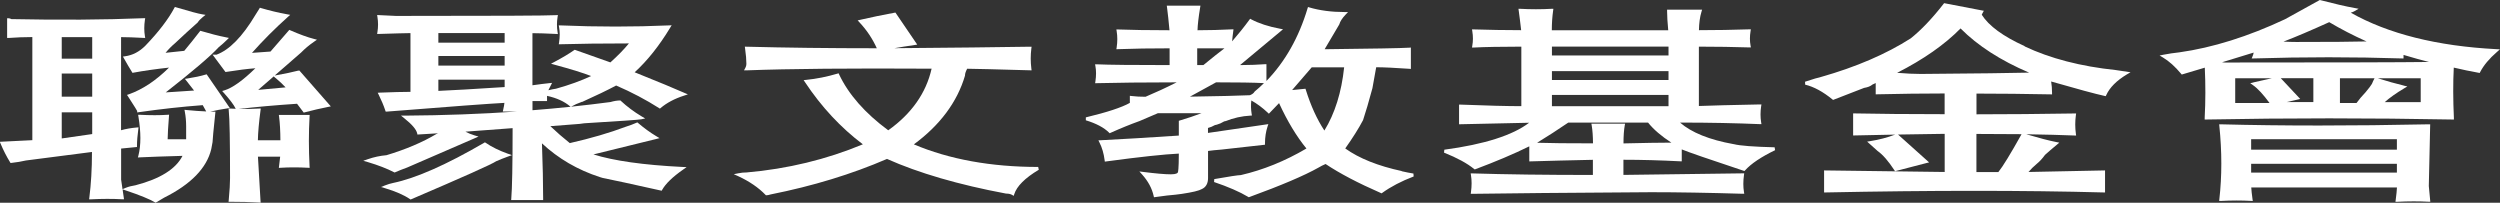
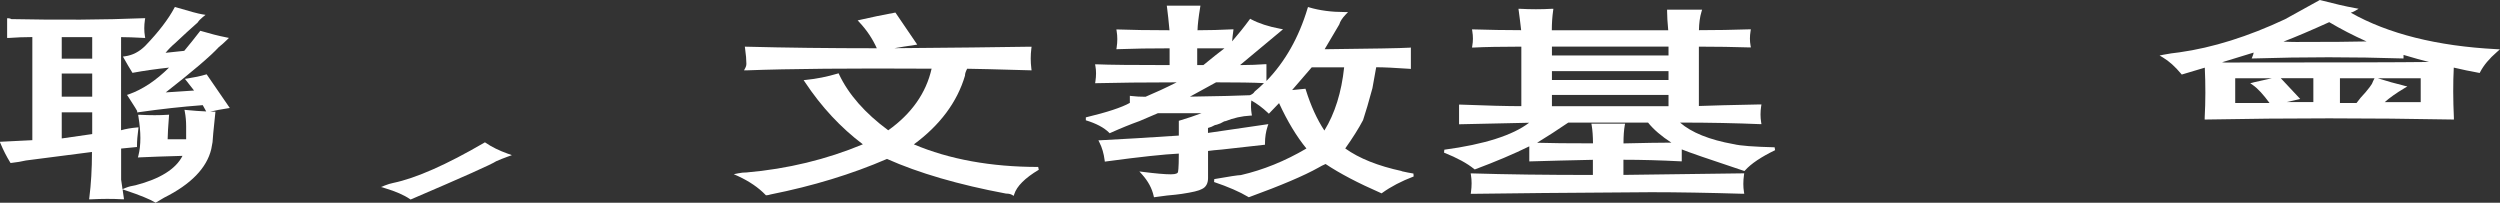
<svg xmlns="http://www.w3.org/2000/svg" id="_圖層_2" data-name="圖層 2" width="417.51" height="33.86" viewBox="0 0 417.51 33.86">
  <rect x="0" y="0" width="417.51" height="33.86" fill="#333333" stroke="none" />
  <g id="_圖層_1-2" data-name="圖層 1">
    <g>
-       <path d="m49.87,11.78c-1.02.26-2.28.53-3.75.79l-.24.04,4.41-3.84c.58-.6,1.31-1.22,2.18-1.82l.46-.32-.53-.14c-1.02-.26-2.35-.74-3.95-1.44l-.14-.06-.1.12c-1.74,2-2.76,3.18-3.04,3.5-.87.07-1.91.15-3.09.22,1.8-2.03,3.81-4.05,5.99-6l.4-.35-.5-.09c-1.46-.26-2.94-.62-4.41-1.05l-.16-.05-.09.16c-.14.25-.36.6-.66,1.05-2.16,3.62-4.35,5.85-6.49,6.63h-.66l2.16,2.9.12-.02c1.89-.3,3.52-.51,4.87-.61-2.1,2.05-3.84,3.29-5.17,3.69l-.38.11.28.31c1.01,1.13,1.67,2,1.95,2.59l.04.07c-.32-.01-.63-.02-.94-.04l-.26-.02.03.29c.15,1.4.22,5.21.22,11.34,0,.87-.07,2.1-.22,3.68l-.03.28h.25c1.76,0,3.39.04,4.86.13l.25.02-.02-.28c-.14-2.26-.28-4.75-.43-7.4h3.71l-.22,1.87.27-.02c1.46-.09,3.02-.09,4.63,0h.25s-.02-.26-.02-.26c-.15-2.88-.15-5.67,0-8.29l.02-.27h-5.15l.04.29c.14,1.07.21,2.4.22,3.94h-3.76c.02-1.28.17-2.95.44-5l.04-.3h-.27c-1.18.07-2.3.09-3.36.07,2.69-.33,5.95-.62,9.69-.87l1.12,1.48.13-.04c1.32-.35,2.65-.66,3.97-.92l.42-.08-5.25-5.99-.12.03Zm-3.85,1.24c.76.65,1.32,1.17,1.67,1.57l-4.57.42,2.59-2.25.3.26Z" fill="#fff" />
      <path d="m38.38,18.04l-3.87-5.63-.15.04c-.87.26-1.9.48-3.07.66l-.41.06,1.53,1.95-4.73.31c4.49-3.51,7.48-6.06,8.86-7.56.45-.35.9-.76,1.35-1.2l.34-.34-.45-.09c-1.32-.26-2.72-.62-4.19-1.06l-.14-.04-.09.12c-.86,1.12-1.73,2.2-2.59,3.23l-3.12.33c.48-.59,1.02-1.13,1.59-1.61.59-.53,1.26-1.15,1.99-1.85l1.77-1.59.05-.06c.13-.23.41-.52.82-.86l.46-.37-.56-.09c-.58-.09-2.06-.48-4.4-1.18l-.16-.05-.09.16c-1.02,1.91-2.64,4.02-4.82,6.29-1,1.02-2.14,1.61-3.42,1.79l-.35.05.19.33c.44.79.89,1.56,1.33,2.26l.08.13.14-.03c1.73-.32,3.74-.61,5.96-.85-2.17,2.15-4.43,3.66-6.72,4.46l-.3.1.19.28c1.19,1.83,1.45,2.29,1.51,2.41v.24l.25-.04c3.62-.52,7.22-.92,10.7-1.18l.58,1.05c-1.01-.04-2.12-.12-3.33-.24l-.3-.03.06.33c.15.77.22,1.6.22,2.46v2.13h-3.09c.01-.87.09-2.16.22-3.82l.02-.29-.26.02c-1.31.09-2.87.09-4.63,0h-.28s.05.3.05.3c.43,2.59.44,4.78,0,6.5l-.09.33.31-.02c1.69-.08,4.1-.17,7.14-.25-1.11,2.2-3.76,3.85-7.85,4.91-.6.09-1.14.23-1.59.41l-.58.23-.23-1.58v-5.19l2.65-.26v-.23c0-.78.08-1.7.22-2.74l.04-.31-.28.02c-.94.08-1.82.23-2.64.46V6.2c.99,0,2.25.05,3.75.13h.28s-.05-.3-.05-.3c-.14-.85-.14-1.75,0-2.69l.05-.3h-.27c-6.59.27-14.02.32-22.07.15-.17-.09-.33-.14-.5-.14h-.22v3.29h.24c1.25-.1,2.58-.14,3.97-.15v17.22l-5.43.27.14.34c.45,1.06.97,2.1,1.57,3.07l.07.12h.13c.89-.1,1.71-.23,2.46-.41.6-.09,4.31-.57,11.02-1.42,0,2.86-.16,5.42-.44,7.61l-.04.3h.27c1.9-.1,3.68-.1,5.29-.01h.27s-.24-1.66-.24-1.66l.58.2c2.34.78,3.96,1.45,4.83,1.97l.11.06,1.42-.84c4.47-2.23,7.12-4.95,7.87-8.11l.22-1.19v-.05c0-.34.16-1.93.45-4.73l.03-.28h-.25c-.21,0-.42,0-.63,0,.9-.22,1.87-.4,2.88-.55l.38-.06ZM10.31,6.2h5.09v3.6h-5.09v-3.6Zm0,6.08h5.09v3.86h-5.09v-3.86Zm5.09,6.48v3.63l-5.09.73v-4.36h5.09Z" fill="#fff" />
-       <path d="m97.22,17.02c2.31-1.04,4.22-1.96,5.68-2.74,2.6,1.12,5.01,2.4,7.18,3.78l.13.08.12-.1c1.01-.86,2.32-1.56,3.91-2.07l.64-.21-3.73-1.59c-1.39-.58-3.13-1.29-5.16-2.1,2.1-1.91,4.1-4.41,5.93-7.44l.25-.41-.44.02c-5.87.26-11.97.26-18.13,0h-.29s.06.3.06.3c.14.76.14,1.62,0,2.55l-.05.3h.27c3.11-.09,6.96-.14,11.44-.14-.81.99-1.85,2.05-3.09,3.17l-5.96-2.11-.09.06c-.87.61-1.98,1.27-3.3,1.97l-.57.3.61.17c2.8.76,4.84,1.39,6.09,1.89-1.65.77-3.62,1.49-5.85,2.11-.43.06-.86.15-1.29.26l.62-1.23-.42.04c-.82.08-1.78.21-2.86.36V5.54c1,0,2.34.05,3.97.13l.28.02-.05-.31c-.14-.85-.14-1.7,0-2.55l.05-.32-.28.02c-1.32.09-10.32.13-26.76.13l-3.15-.15.05.31c.14.85.14,1.7,0,2.55l-.05.3h.27c2.76-.09,4.54-.13,5.3-.14v9.81c-1.3,0-3.01.05-5.1.13l-.37.02.18.36c.43.87.8,1.74,1.09,2.61l.06.18h.16c10.75-.86,17.36-1.34,19.67-1.46-.03.3-.09.68-.2,1.13l-.07.32h2.31c-6,.41-12.22.64-18.62.68h-.69s.57.46.57.46c1.28,1.02,1.99,1.86,2.13,2.5l.04.2,3.45-.21c-.1.04-.19.08-.28.12-2.33,1.39-5.14,2.58-8.34,3.54-1.04.09-2.09.31-3.12.67l-.75.26.76.22c1.75.52,3.23,1.1,4.39,1.7l.09.04.09-.04c.58-.26,1.25-.52,1.99-.79l11.93-5.17-.67-.2c-.57-.17-1.07-.38-1.52-.62l7.88-.59c0,6.15-.08,10.1-.22,11.74l-.02.27h5.34v-.25c0-2.5-.07-5.61-.2-9.22,2.73,2.55,5.98,4.44,9.66,5.63l.46.14c1.76.35,5.03,1.06,9.73,2.11l.15.03.08-.15c.57-1.02,1.74-2.15,3.47-3.36l.61-.43-.72-.03c-6.49-.32-11.46-1.03-14.84-2.09l4.03-.99c1.04-.26,3.19-.8,6.42-1.58l.59-.15-.54-.32c-1.02-.61-2.05-1.36-3.07-2.23l-.1-.08-.12.05c-.58.26-1.17.48-1.76.66-2.76,1.04-5.92,1.96-9.4,2.75-1.14-.91-2.23-1.86-3.25-2.83,3.56-.29,4.44-.35,4.53-.35.16,0,.53-.04,1.12-.13,5.97-.36,9.09-.58,9.55-.67l.64-.13-.57-.34c-1.31-.78-2.48-1.66-3.5-2.61l-.06-.06h-.08c-.46,0-1,.09-1.58.26-2.15.28-4.35.55-6.58.78l.07-.04c.43-.25,1.01-.52,1.75-.78m-23.99-11.48h11.07v1.61h-11.07v-1.61Zm0,3.83h11.07v1.61h-11.07v-1.61Zm0,5.83v-1.87h11.07v1.23c-5.14.33-8.86.55-11.07.64m15.72,1.7h2.43v-.87c1.61.35,2.9.94,3.85,1.75l.09.07c-2.09.22-4.22.41-6.37.58v-1.53Z" fill="#fff" />
      <path d="m84.81,25.67c-1.45-.52-2.7-1.13-3.71-1.83l-.11-.07-.11.06c-6.3,3.67-11.41,5.93-15.21,6.72-.45.09-.91.23-1.36.41l-.68.27.7.21c1.74.52,3.14,1.13,4.15,1.82l.09.06.1-.04c8.85-3.79,13.5-5.87,14.19-6.35.58-.26,1.24-.52,1.96-.78l.67-.24-.67-.24Z" fill="#fff" />
      <path d="m152.59,24.13c4.39-3.22,7.27-7.09,8.57-11.5v-.08c.01-.28.13-.64.36-1.07,1.17,0,4.69.1,10.49.26h.27s-.04-.29-.04-.29c-.14-1.11-.14-2.25,0-3.36l.04-.29h-.26c-5.4.09-13.01.17-22.64.25,1.01-.18,2.15-.36,3.42-.54l.38-.06-3.64-5.35-.13.02c-1.91.35-3.85.75-5.76,1.19l-.42.1.31.33c1.21,1.29,2.18,2.74,2.89,4.32-7.94,0-15.26-.09-21.77-.26h-.27s.04.29.04.29c.15,1.04.22,1.92.22,2.6,0,.22-.06.43-.18.66l-.22.4h.42c7.14-.27,17.54-.36,30.91-.28-.91,4.06-3.35,7.52-7.24,10.29-3.87-2.85-6.63-5.99-8.21-9.34l-.08-.18-.17.05c-1.75.52-3.52.88-5.27,1.05l-.4.04.24.36c2.72,4.1,5.96,7.58,9.65,10.36-6.04,2.52-12.58,4.11-19.43,4.7-.45,0-.91.04-1.37.14l-.76.15.72.32c1.88.87,3.42,1.92,4.58,3.13l.07.07h.09c.17,0,.41-.05.7-.14,7.03-1.4,13.57-3.39,19.43-5.93,5.29,2.36,11.98,4.31,19.89,5.79h.04c.4,0,.74.08,1,.24l.23.14.09-.27c.42-1.34,1.8-2.72,4.1-4.09l-.1-.47c-7.87,0-14.85-1.27-20.76-3.77" fill="#fff" />
      <path d="m234.11,28.57c-3.96-.85-7.14-2.12-9.45-3.78,1.25-1.76,2.25-3.35,2.96-4.7l.02-.04c.44-1.32.96-3.1,1.56-5.32l.63-3.5c1.31,0,3.18.1,5.56.26l.23.02v-3.57l-.23.02c-1.44.09-6.21.17-14.17.26l2.42-4.1.03-.06c.14-.49.49-1.03,1.04-1.61l.42-.44h-.57c-2.18,0-4.18-.26-5.92-.78l-.2-.06-.07.22c-1.46,4.87-3.77,8.94-6.87,12.13v-2.8h-.23c-1.16.09-2.56.14-4.18.15l7.18-5.98-.52-.1c-1.89-.35-3.51-.88-4.81-1.57l-.16-.09-.11.15c-.9,1.23-1.88,2.45-2.9,3.62.03-.46.1-1.03.19-1.7l.04-.3h-.27c-1.83.1-3.76.14-5.74.15.02-.87.17-2.15.44-3.81l.05-.29h-5.62l.04.29c.14,1.07.28,2.35.41,3.81-3.55,0-6.45-.05-8.59-.13h-.28s.05.3.05.3c.14.84.14,1.75,0,2.69l-.05.3h.27c2.58-.1,5.48-.14,8.62-.14v2.8c-6.04,0-10.13-.04-12.16-.13h-.29s.06.3.06.3c.14.76.14,1.61,0,2.55l-.05.3h.27c3.32-.09,7.81-.13,13.35-.14-1.84.93-3.59,1.73-5.2,2.41-.86,0-1.66-.04-2.37-.13l-.25-.03v1.18c-1.34.76-3.81,1.57-7.35,2.42v.49c1.72.52,3.03,1.21,3.88,2.06l.1.1.13-.06c1.76-.79,3.39-1.45,4.87-1.98l3.06-1.31h7.29c-1.13.43-2.35.84-3.63,1.22l-.17.05v2.47c-5.19.34-9.59.61-13.07.78l-.36.02.18.36c.43.85.72,1.84.86,2.95l.03.24.22-.03c5.68-.77,9.76-1.2,12.14-1.31,0,2.63-.13,3.08-.16,3.14l-.03.04c-.04.07-.23.28-1.14.28-1.02,0-2.57-.14-4.62-.4l-.64-.08.46.51c1,1.11,1.65,2.32,1.93,3.59l.05.21,2.18-.29c1.03-.09,1.85-.18,2.45-.27,1.81-.27,2.92-.54,3.37-.81.67-.3,1.03-.93,1.03-1.82v-4.54c.57-.08,1.31-.16,2.23-.23,3.1-.35,5.46-.62,7.08-.79l.2-.02v-.23c0-1.02.15-1.97.43-2.82l.13-.39-10.08,1.47v-.83c.39-.1.78-.26,1.16-.48.13-.01.37-.07.93-.29.57-.34.74-.37.78-.37h.07c1.3-.53,2.7-.84,4.14-.92l.26-.02-.05-.28c-.12-.74-.14-1.49-.05-2.23.92.51,1.86,1.2,2.78,2.07l.15.14,1.7-1.77c1.38,3.01,2.92,5.56,4.57,7.58-3.56,2.1-7.25,3.59-10.95,4.44-.48.01-1.94.23-4.44.67l-.03.49c2.33.79,4.26,1.62,5.71,2.49l.08.05.09-.03c5.29-1.93,9.18-3.58,11.54-4.91.4-.24.8-.44,1.2-.61,2.35,1.57,5.46,3.2,9.24,4.85l.11.05.1-.07c1.45-1.05,3.22-1.97,5.26-2.75l-.04-.49c-.58-.09-1.25-.22-1.98-.39m-9.59-17.35c-.44,4.17-1.55,7.72-3.3,10.56-1.23-1.86-2.27-4.14-3.1-6.8l-.06-.18-2.23.22,3.28-3.8h5.41Zm-19.99-3.17c-.86.64-2.04,1.59-3.52,2.8h-1.03v-2.8h4.55Zm-1.4,5.68c3.56,0,6.25.04,8,.13-.5.49-1.01.96-1.55,1.4l-.05.07c-.12.21-.36.39-.74.55-1.8.08-5.17.17-10.02.24l4.36-2.39Z" fill="#fff" />
      <path d="m289.51,24.07c-4.02-.72-7.02-1.93-8.94-3.6,5.04,0,9.51.1,13.32.26h.28s-.05-.3-.05-.3c-.14-.85-.14-1.75,0-2.69l.05-.3h-.27c-4.67.09-8.09.18-10.18.26V7.79c3,0,5.83.05,8.41.13h.28s-.06-.3-.06-.3c-.14-.76-.14-1.57,0-2.42l.05-.3h-.27c-2.72.09-5.54.14-8.4.14.02-1.18.16-2.23.43-3.1l.1-.33h-5.85v.25c0,.83.07,1.9.19,3.19h-19.44c0-1.2.08-2.31.22-3.28l.04-.3h-.27c-1.76.1-3.54.1-5.29,0h-.27s.04.29.04.29c.14.98.27,2.08.41,3.28-2.7,0-5.37-.05-7.93-.13h-.28s.05.3.05.3c.14.84.14,1.66,0,2.42l-.05.31h.28c1.87-.1,4.54-.14,7.96-.15v9.94c-2.34,0-5.77-.09-10.17-.26h-.23s0,3.28,0,3.28h.23c4.15-.09,7.97-.17,11.47-.25-2.73,2.09-7.49,3.61-14.16,4.5l-.05.49c2.18.87,3.88,1.79,5.03,2.74l.1.07.11-.04c3.39-1.27,6.42-2.55,9-3.82v2.51h.23c3.02-.09,6.51-.18,10.39-.26v2.53c-7.83,0-14.61-.09-20.13-.26h-.28s.05.3.05.3c.14.85.14,1.8,0,2.82l-.04.29h.26c5.73-.09,15.78-.18,29.88-.27,4.41,0,9.54.09,15.27.26h.27s-.05-.3-.05-.3c-.14-.85-.14-1.8,0-2.82l.04-.29h-.26c-6.13.09-12.77.18-19.91.26v-2.53c3.01,0,6.21.09,9.5.26h.24s0-1.99,0-1.99c1.08.45,4.48,1.62,10.34,3.57l.13.04.1-.1c1-1.12,2.7-2.26,5.02-3.38l-.08-.48c-3.51-.09-5.8-.26-6.83-.53m-23.72-3.14c.14.81.21,1.82.22,3.01-4.13,0-7.27-.03-9.34-.1,1.68-1.02,3.42-2.15,5.2-3.36h13.34c.91,1.14,2.22,2.26,3.88,3.34-1.88,0-4.56.05-7.99.13,0-1.27.08-2.28.21-3l.06-.3h-5.63l.05.3Zm-6.64-13.15h19.47v1.48h-19.47v-1.48Zm0,4.1h19.47v1.48h-19.47v-1.48Zm0,3.97h19.47v1.88h-19.47v-1.88Z" fill="#fff" />
-       <path d="m338.11,7.7c-3.57-1.62-5.98-3.38-7.15-5.24.02-.06.07-.17.17-.34l.18-.32-.33-.06c-1.9-.35-3.99-.75-6.19-1.19l-.12-.02-.08.11c-1.9,2.44-3.75,4.38-5.48,5.76-4.09,2.62-9.14,4.79-14.98,6.45-.45.09-1.35.36-2.68.8l.02.49c1.44.34,2.97,1.17,4.56,2.47l.1.08,5.18-2.01c.62-.1,1.07-.28,1.4-.56.1-.06.29-.15.54-.25v1.88h.23c3.89-.09,7.68-.14,11.28-.14v3.46c-6.07,0-11.13-.05-15.05-.13h-.23s0,3.68,0,3.68h.23c1.88-.05,4.15-.1,6.78-.14-1.25.48-2.65.85-4.16,1.09l-.51.08,1.73,1.55.02.02c.86.6,1.81,1.69,2.82,3.24l.09.13.15-.04c2.36-.62,4.06-1.06,5.09-1.32l.45-.11-5.19-4.65c2.33-.04,4.92-.08,7.79-.12v6.37l-20.14-.26v3.68h.23c17.62-.36,33.25-.36,46.46,0h.23s0-3.68,0-3.68l-12.78.26c.38-.46.85-.92,1.4-1.38.45-.36.91-.86,1.36-1.48.58-.52,1.24-1.09,1.97-1.69l.41-.35-.51-.1c-1.22-.24-2.91-.68-5.01-1.3,3.17.05,5.86.12,8.06.21h.27s-.04-.29-.04-.29c-.14-1.03-.14-2.07,0-3.1l.04-.29h-.27c-5.65.09-11.15.14-16.37.14v-3.46c4.04,0,8.21.05,12.39.13h.23s0-.25,0-.25c0-.66-.05-1.3-.15-1.9,4.37,1.26,7.38,2.07,8.96,2.42l.16.03.08-.17c.57-1.27,1.73-2.43,3.44-3.46l.62-.36-2.47-.37c-5.85-.61-10.97-1.94-15.21-3.95m-21.32,4.42c4.41-2.24,7.97-4.73,10.61-7.42,2.87,2.89,6.72,5.37,11.45,7.38-2.71.07-8.78.15-18.09.22-1.11,0-2.44-.06-3.97-.19m13.26,16.58v-6.37c2.74,0,5.25.02,7.54.04-1.84,3.29-3.14,5.42-3.88,6.33h-3.66Z" fill="#fff" />
-       <path d="m405.83,20.76h-.23c-12.78.27-24.46.27-34.74,0h-.25s.03.28.03.28c.44,4.28.44,8.39,0,12.23l-.03.29h.27c1.75-.1,3.46-.1,5.07-.01l.27.02-.04-.3c-.12-.86-.19-1.52-.21-1.96h24.33c-.02.51-.09,1.2-.21,2.09l-.04.3h.27c1.9-.1,3.68-.1,5.29-.01h.26s-.25-2.62-.25-2.62l.23-10.31Zm-29.88,2.49h24.34v1.75h-24.34v-1.75Zm0,4.1h24.34v1.48h-24.34v-1.48Z" fill="#fff" />
      <path d="m416.9,8.21c-9.89-.51-18.07-2.56-24.31-6.09.28-.08.52-.19.72-.31l.59-.35-.66-.12c-1.46-.26-3.4-.71-5.74-1.32l-.08-.02-5.81,3.21c-6.15,2.89-12.09,4.75-17.64,5.53-.89.09-1.79.23-2.68.4l-.63.13.57.34c1.01.6,2.03,1.52,3.04,2.73l.09.11,3.85-1.15c.13,2.79.13,5.61-.02,8.39v.27s.23,0,.23,0c13.65-.26,27.5-.26,41.16,0h.23s0-.26,0-.26c-.14-3.03-.15-5.86-.02-8.41,1.39.33,2.8.62,4.18.87l.16.02.07-.15c.57-1.11,1.52-2.25,2.82-3.37l.48-.42-.61-.03Zm-40.56,5.56l-.54.13.47.33c.79.55,1.71,1.55,2.75,2.97h-5.73v-4.13h6.12c-.99.21-2.02.44-3.08.69m7.82,2.77l-3.25-3.47h5.44v3.99h-4.46l2.27-.53Zm-7.76-6.77c8.37-.26,16.7-.26,24.78,0h.23s0-.59,0-.59c1.6.48,3.02.87,4.24,1.18-4.6.06-16.03.09-34.1.09l-.45-.04,5.28-1.62c-.03.21-.09.41-.18.61l-.15.37h.36Zm4.96-2.81c2.04-.78,4.6-1.87,7.64-3.25,1.9,1.13,3.99,2.21,6.23,3.22-2.17.06-6.11.09-11.75.09-.6,0-1.31-.02-2.12-.06m20.09,7.34c-1.37-.33-2.83-.74-4.34-1.22h7.17v3.99h-6.02c.83-.73,1.92-1.51,3.25-2.3l.54-.32-.6-.14Zm-4.88-1.22h0c-.15.28-.31.61-.44.94-.14.25-.5.73-1.07,1.41-.57.59-1.07,1.19-1.5,1.78h-2.77v-4.13h5.79Z" fill="#fff" />
    </g>
  </g>
</svg>